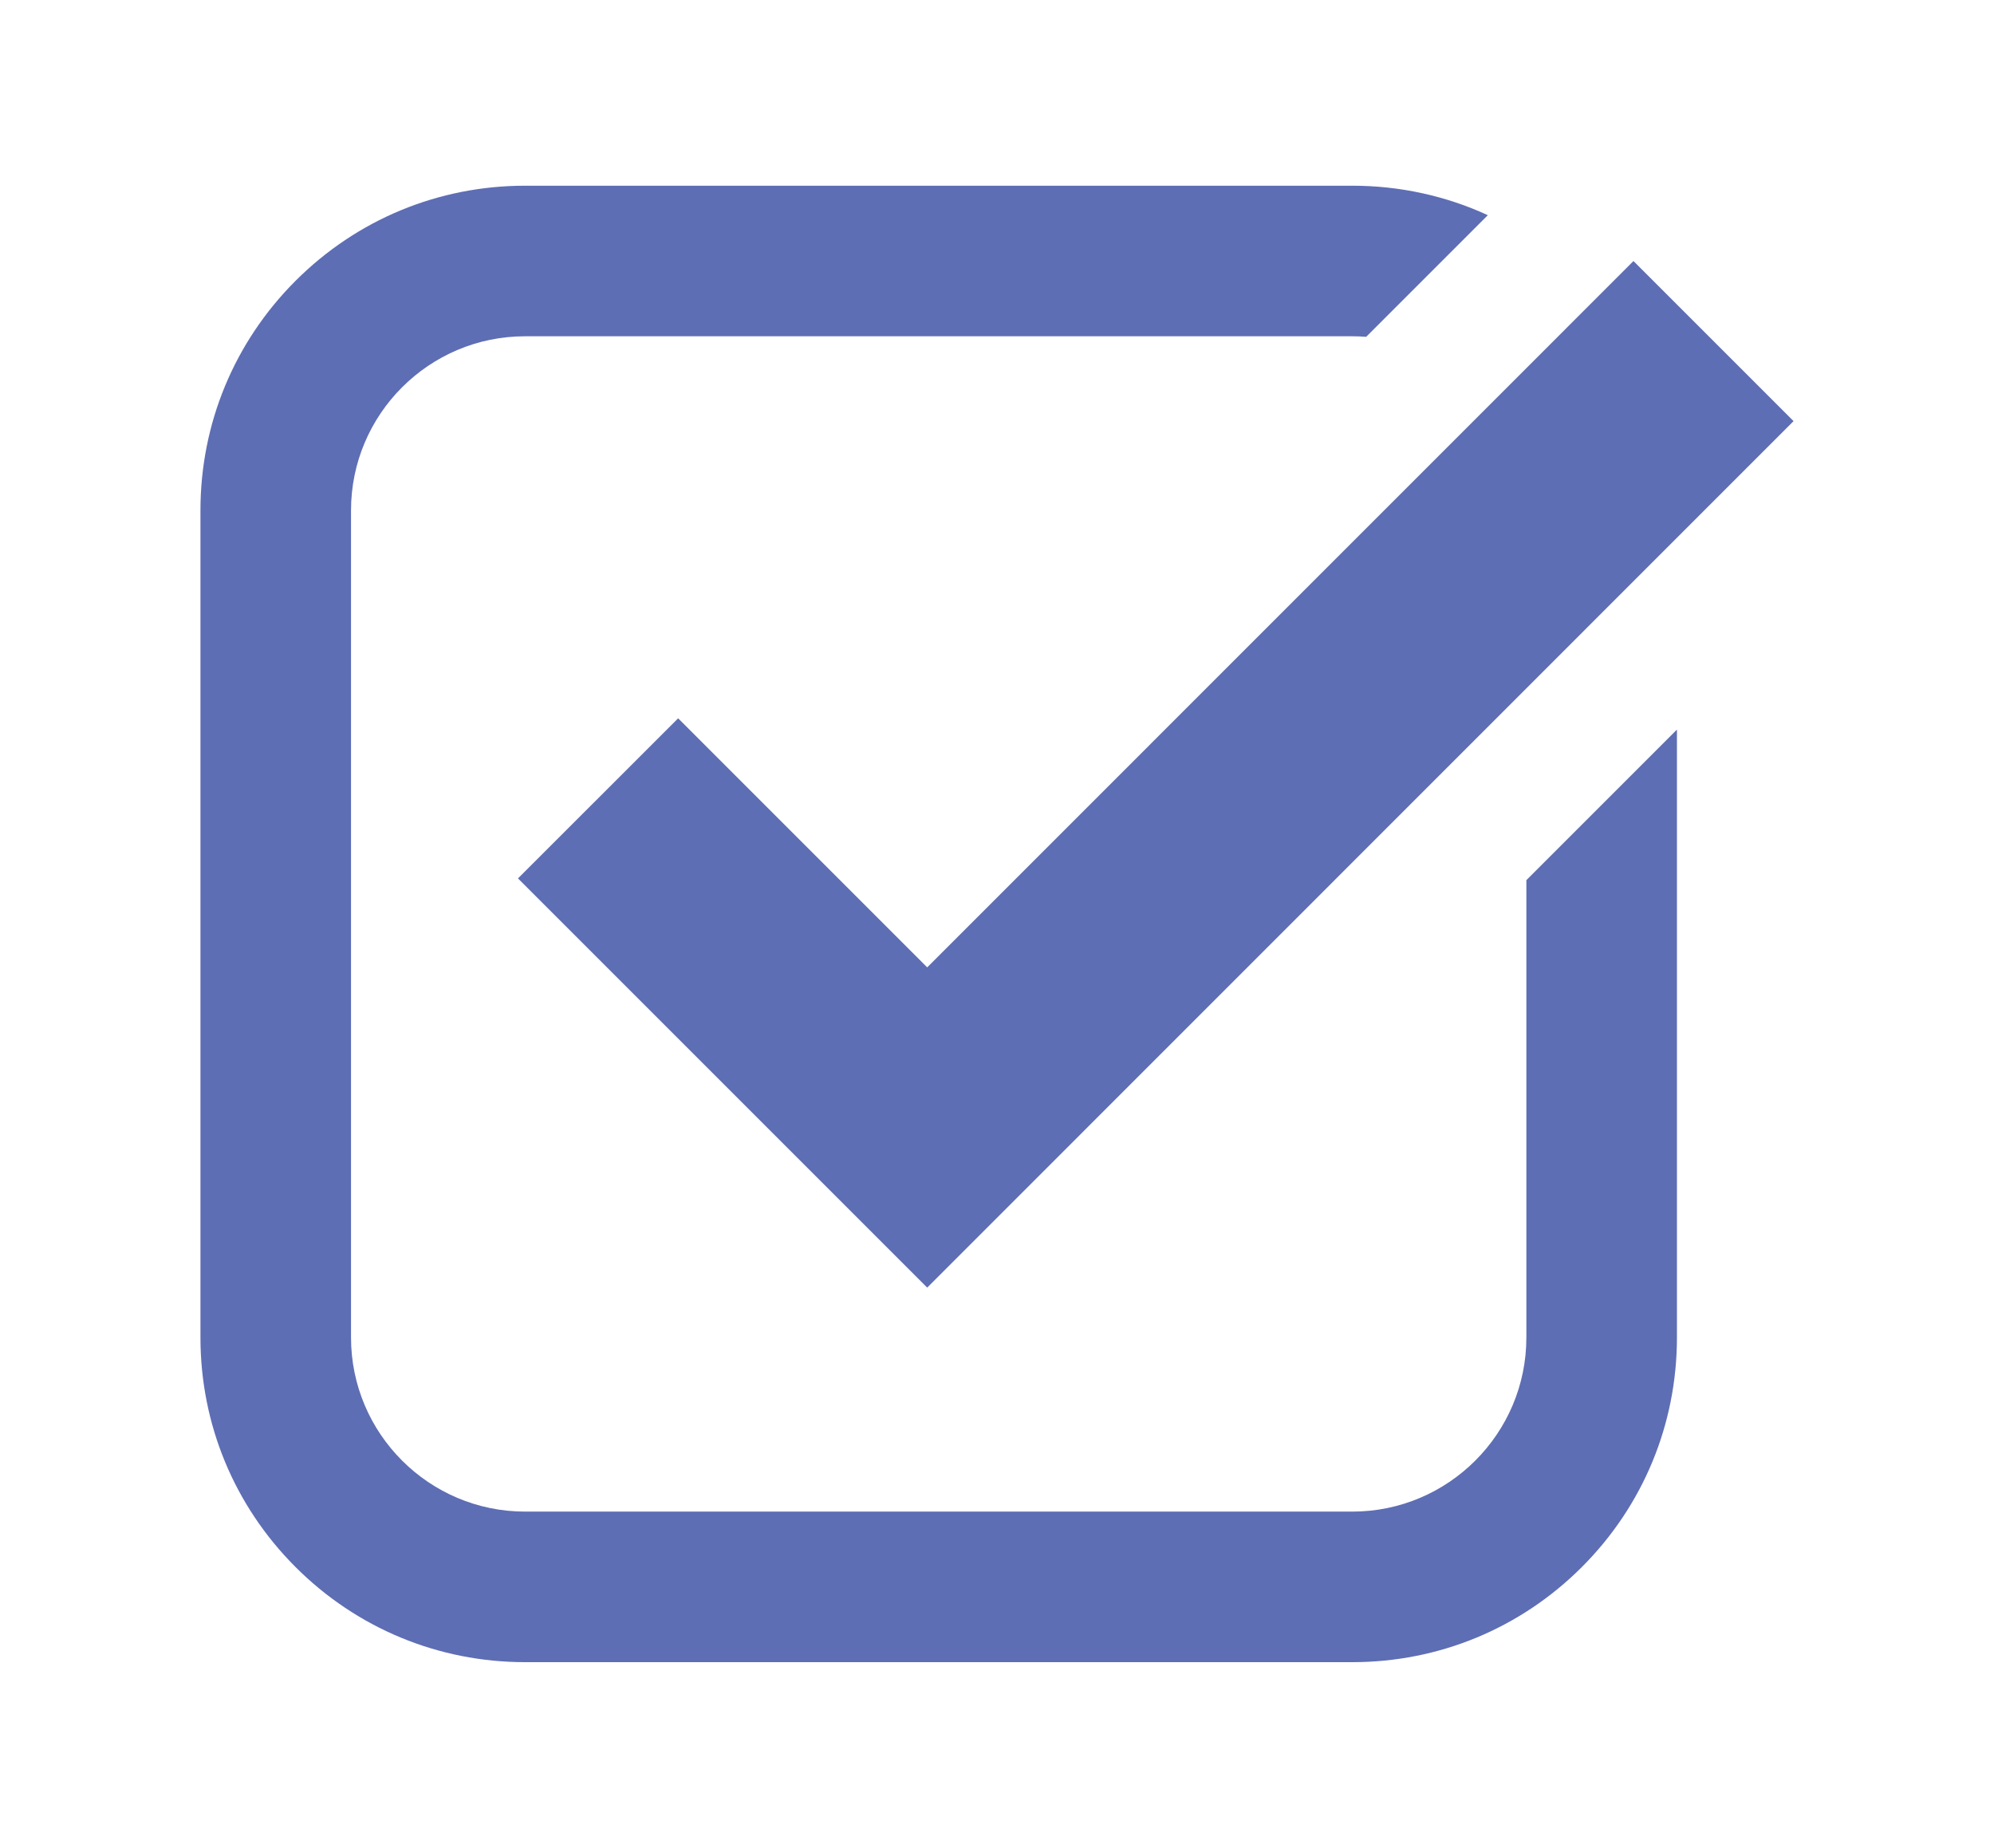
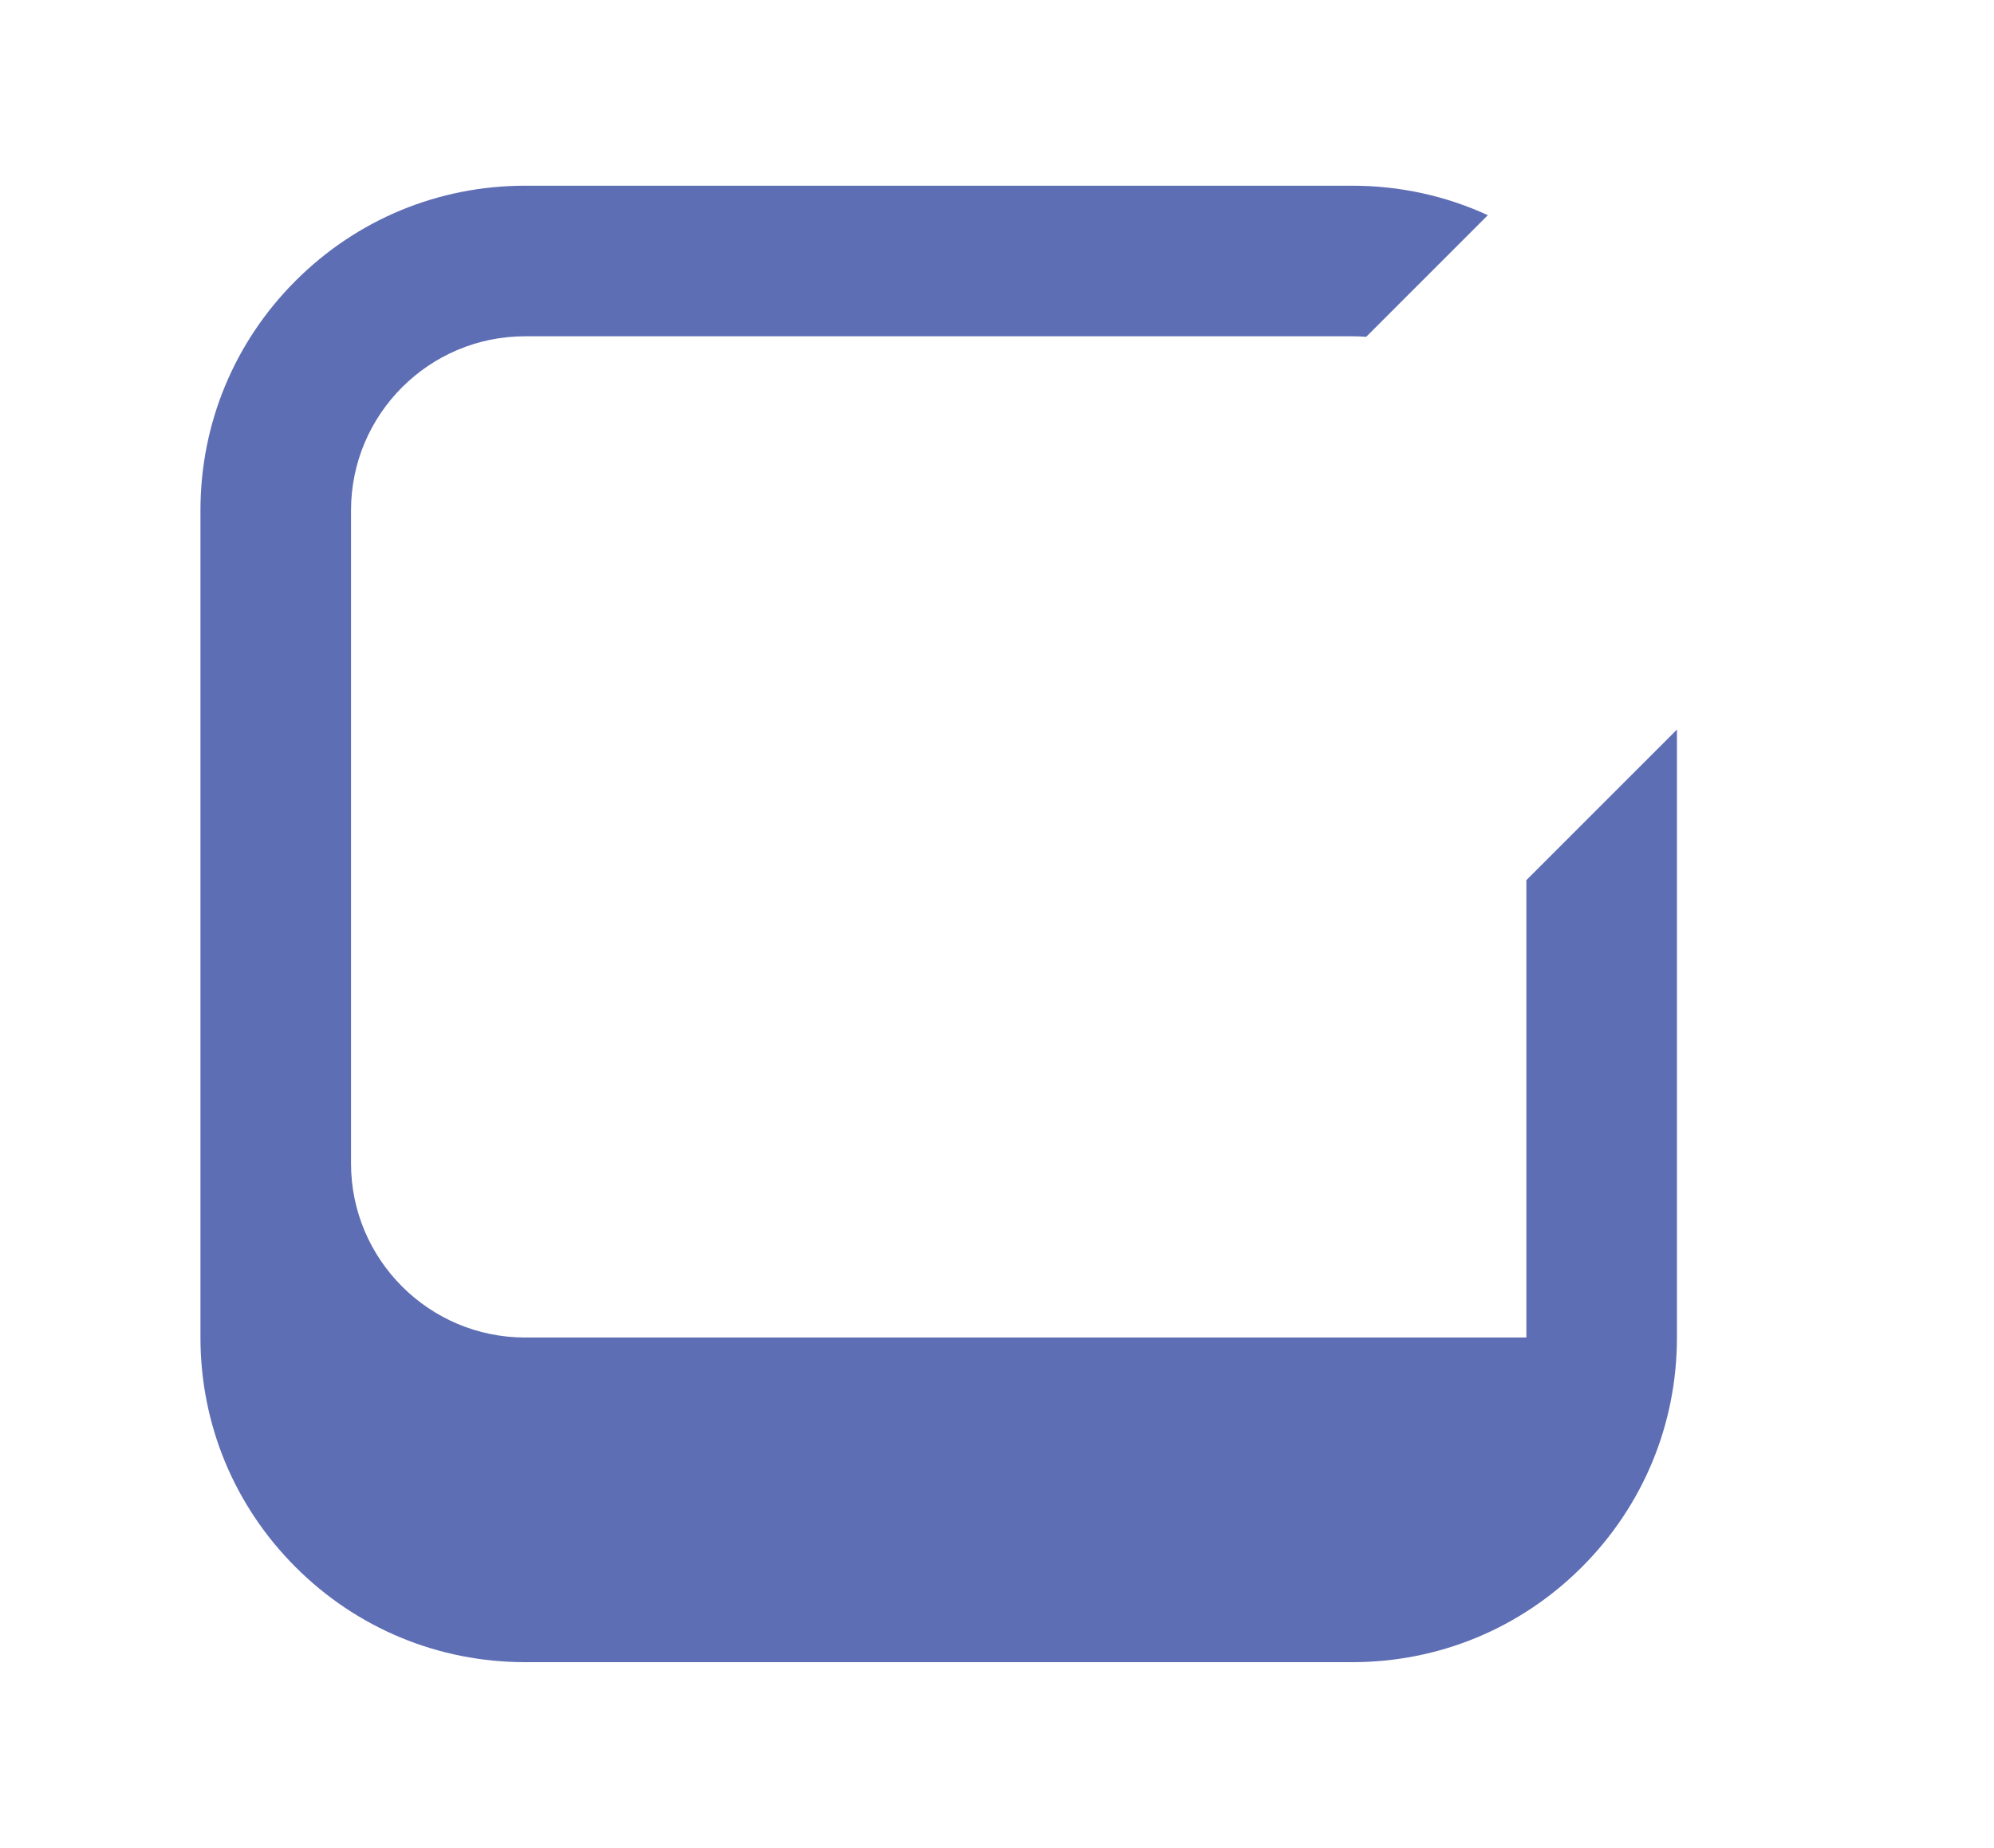
<svg xmlns="http://www.w3.org/2000/svg" id="Layer_1" data-name="Layer 1" version="1.1" viewBox="0 0 217.85 201.89">
  <defs>
    <style>
      .cls-1 {
        fill: #5e6eb4;
        stroke-width: 0px;
      }
    </style>
  </defs>
-   <path class="cls-1" d="M166.76,96.15v49.98c0,10.49-8.53,19.02-19.02,19.02H57.37c-10.49,0-19.02-8.53-19.02-19.02V55.76c0-10.49,8.53-19.02,19.02-19.02h90.37c.51,0,1.02.02,1.52.06l13.29-13.29c-4.58-2.11-9.61-3.22-14.81-3.22H57.37c-9.47,0-18.38,3.69-25.08,10.39-6.7,6.7-10.39,15.61-10.39,25.08v90.37c0,9.47,3.69,18.38,10.39,25.08,6.7,6.7,15.61,10.39,25.08,10.39h90.37c9.47,0,18.38-3.69,25.08-10.39,6.7-6.7,10.39-15.61,10.39-25.08v-66.42l-16.45,16.45Z" />
-   <polygon class="cls-1" points="101.3 140.68 56.59 95.97 74.09 78.48 101.3 105.69 178.46 28.52 195.95 46.01 101.3 140.68" />
+   <path class="cls-1" d="M166.76,96.15v49.98H57.37c-10.49,0-19.02-8.53-19.02-19.02V55.76c0-10.49,8.53-19.02,19.02-19.02h90.37c.51,0,1.02.02,1.52.06l13.29-13.29c-4.58-2.11-9.61-3.22-14.81-3.22H57.37c-9.47,0-18.38,3.69-25.08,10.39-6.7,6.7-10.39,15.61-10.39,25.08v90.37c0,9.47,3.69,18.38,10.39,25.08,6.7,6.7,15.61,10.39,25.08,10.39h90.37c9.47,0,18.38-3.69,25.08-10.39,6.7-6.7,10.39-15.61,10.39-25.08v-66.42l-16.45,16.45Z" />
</svg>